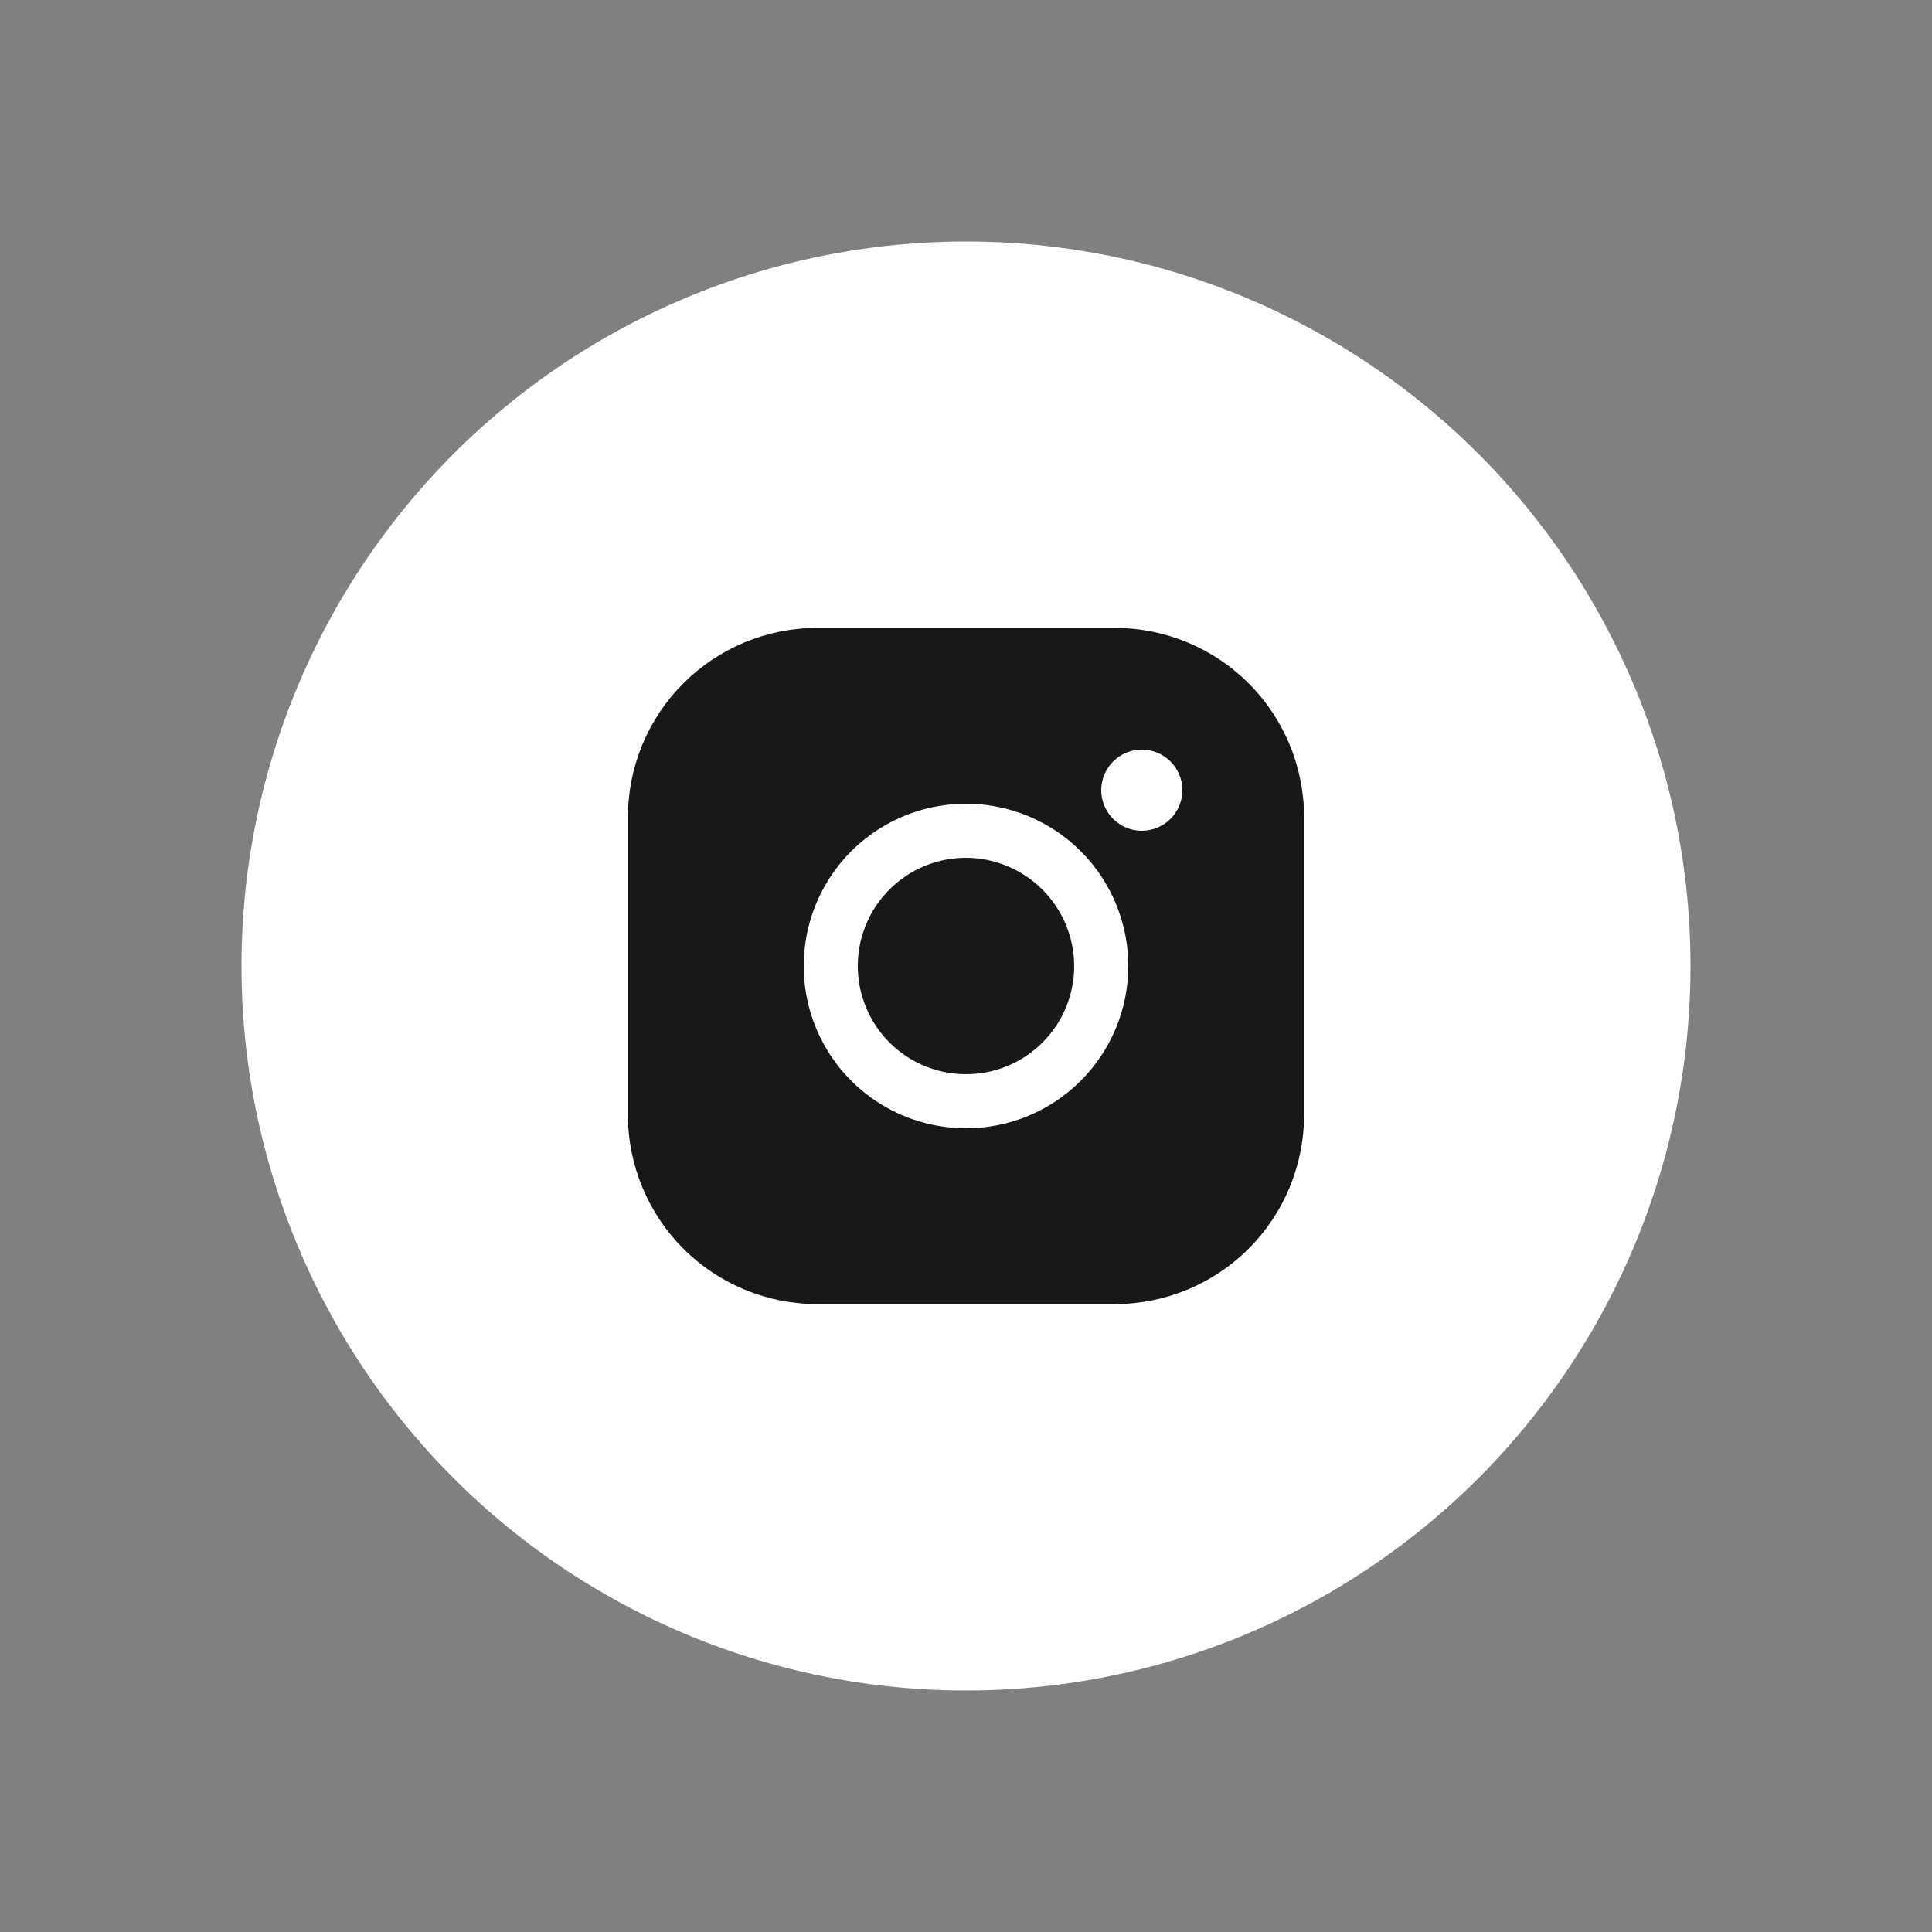
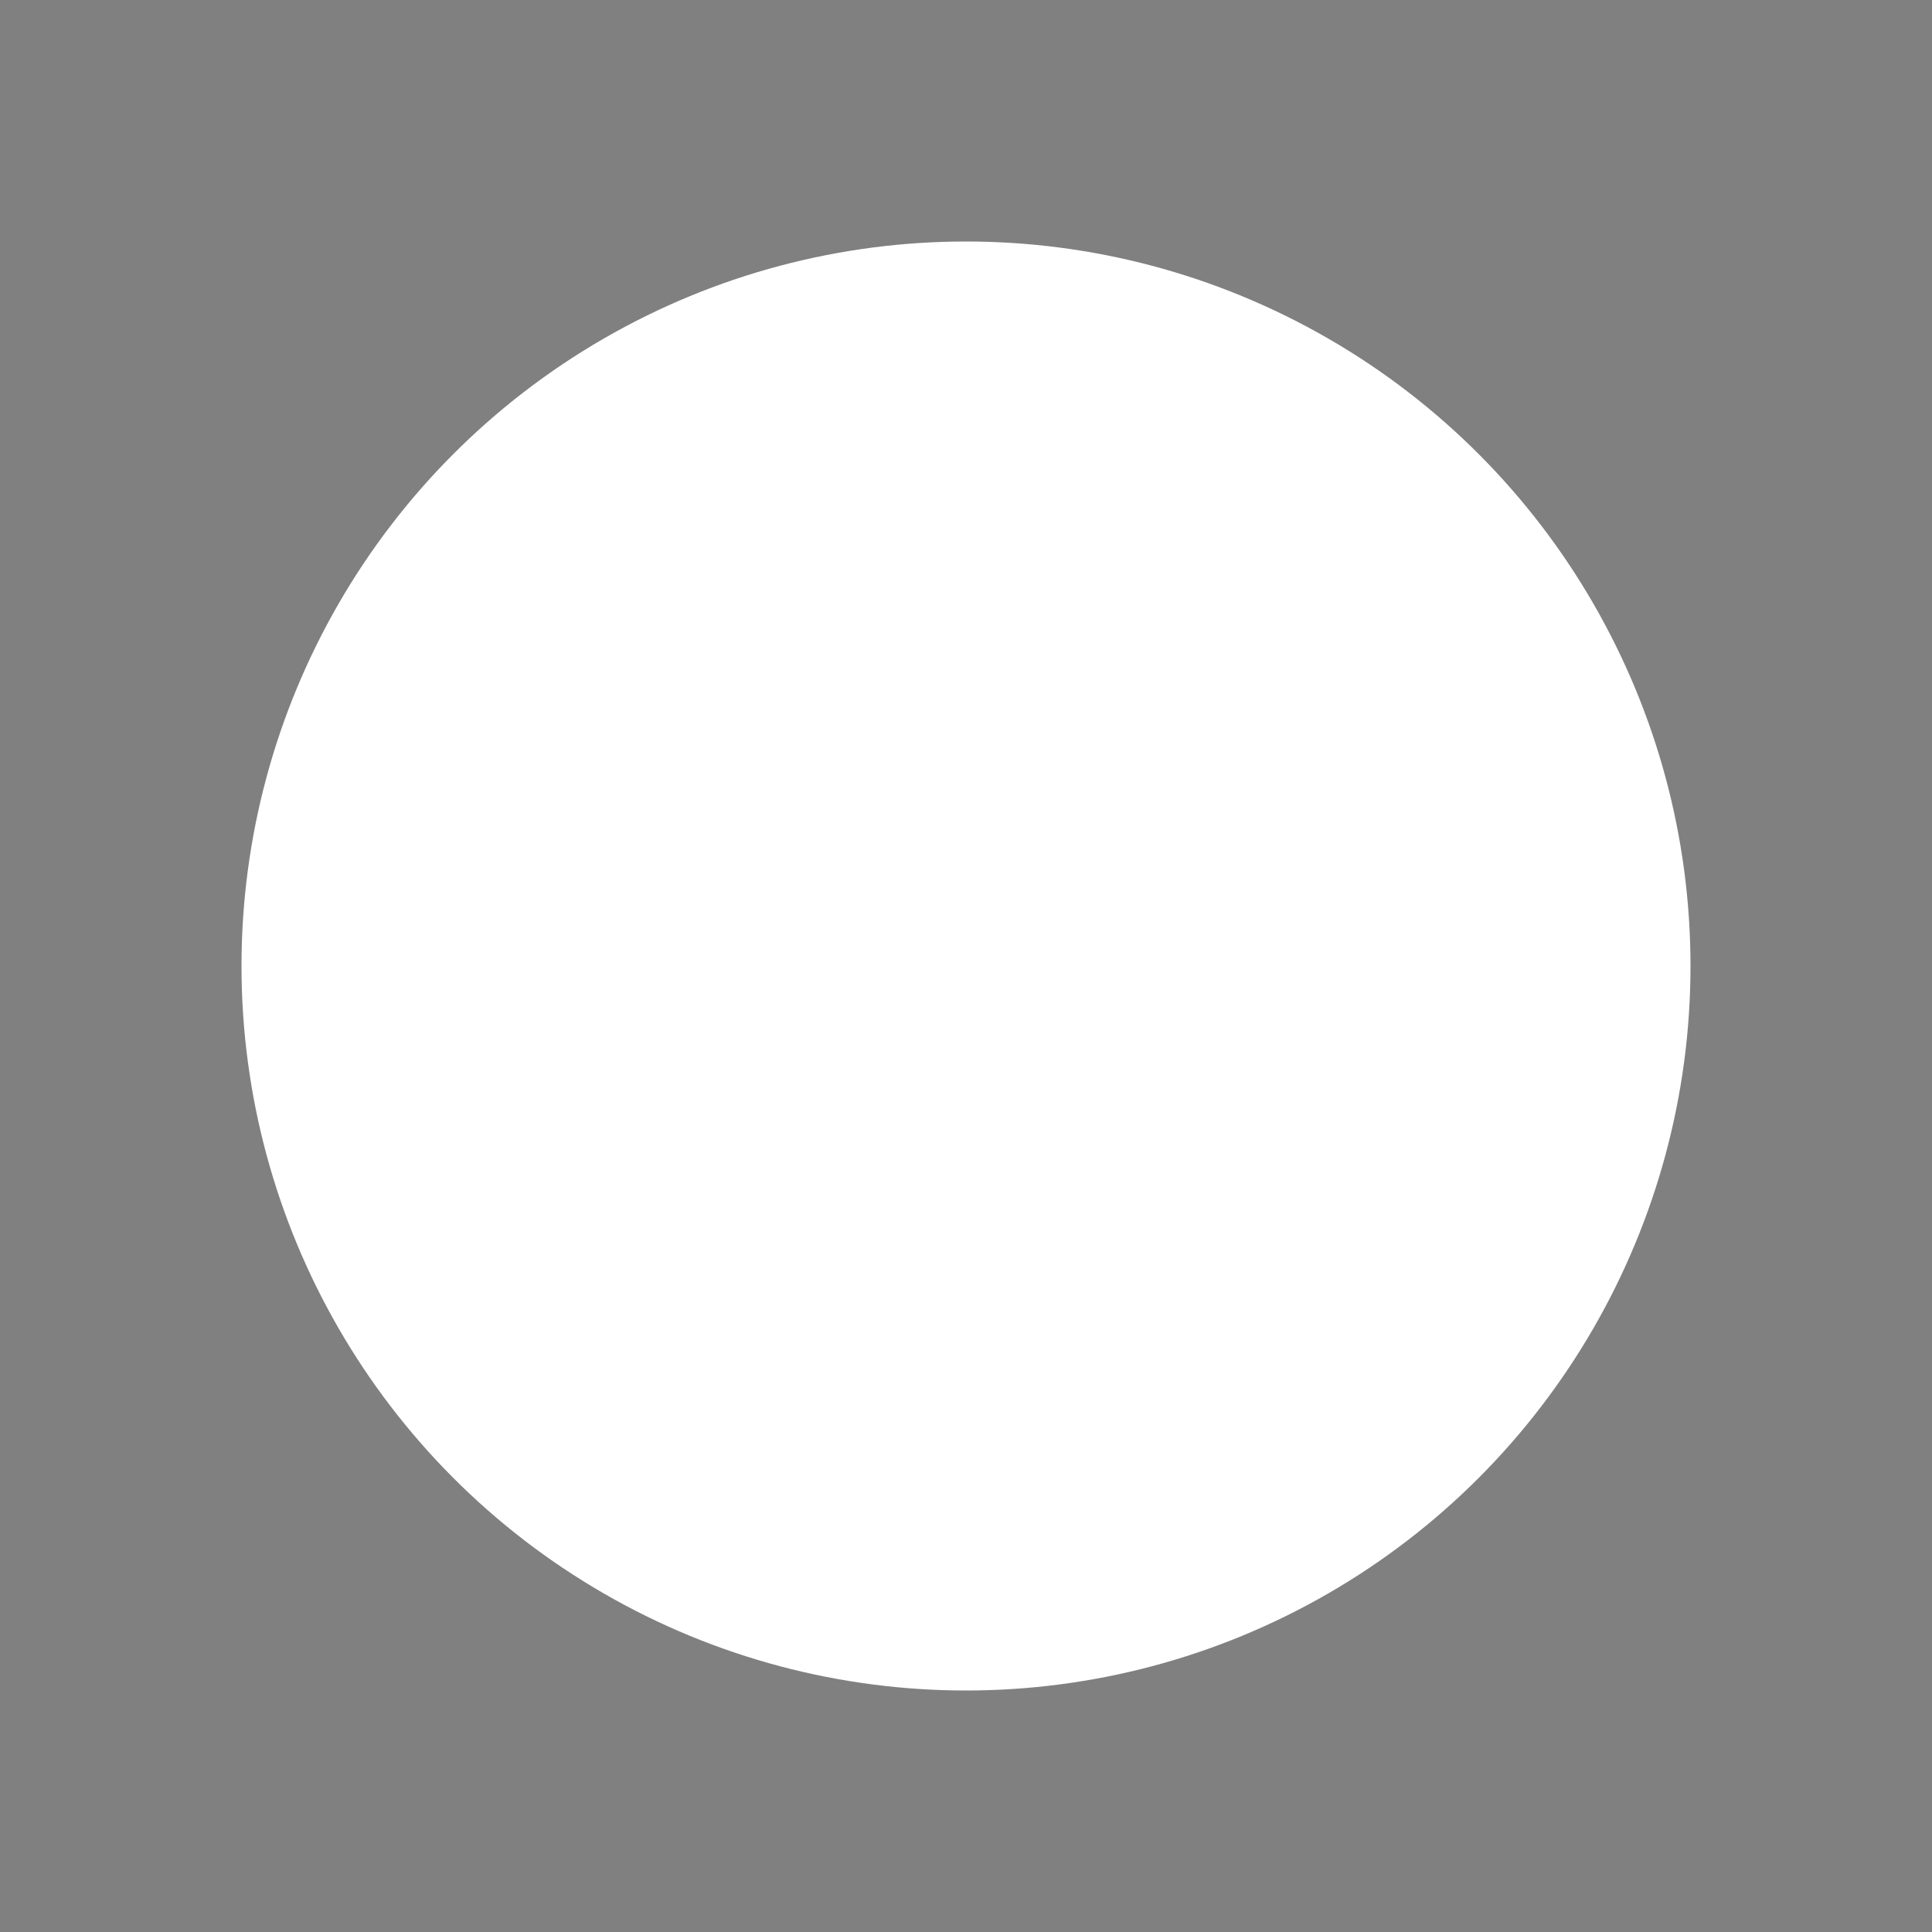
<svg xmlns="http://www.w3.org/2000/svg" width="40" height="40" viewBox="0 0 40 40" fill="none">
  <rect x="0" y="0" width="40" height="40" fill="#808080" stroke="none" />
  <circle cx="20" cy="20" r="15" fill="white" />
-   <path d="M22.24 20C22.24 20.443 22.109 20.876 21.863 21.244C21.616 21.613 21.267 21.9 20.857 22.07C20.448 22.239 19.997 22.283 19.563 22.197C19.128 22.11 18.729 21.897 18.416 21.584C18.103 21.271 17.89 20.872 17.803 20.437C17.717 20.003 17.761 19.552 17.93 19.143C18.1 18.733 18.387 18.384 18.756 18.137C19.124 17.891 19.557 17.76 20 17.76C20.593 17.762 21.162 17.998 21.582 18.418C22.002 18.838 22.238 19.407 22.24 20ZM27 16.92V23.08C27 24.12 26.587 25.117 25.852 25.852C25.117 26.587 24.12 27 23.08 27H16.92C15.88 27 14.883 26.587 14.148 25.852C13.413 25.117 13 24.12 13 23.08V16.92C13 15.88 13.413 14.883 14.148 14.148C14.883 13.413 15.88 13 16.92 13H23.08C24.12 13 25.117 13.413 25.852 14.148C26.587 14.883 27 15.88 27 16.92ZM23.36 20C23.36 19.335 23.163 18.686 22.794 18.133C22.424 17.581 21.9 17.15 21.286 16.896C20.672 16.642 19.996 16.575 19.345 16.705C18.693 16.834 18.094 17.154 17.624 17.624C17.154 18.094 16.834 18.693 16.705 19.345C16.575 19.996 16.642 20.672 16.896 21.286C17.15 21.9 17.581 22.424 18.133 22.794C18.686 23.163 19.335 23.36 20 23.36C20.891 23.36 21.746 23.006 22.376 22.376C23.006 21.746 23.36 20.891 23.36 20ZM24.48 16.36C24.48 16.194 24.431 16.032 24.338 15.893C24.246 15.755 24.115 15.648 23.962 15.584C23.808 15.52 23.639 15.504 23.476 15.536C23.313 15.569 23.163 15.649 23.046 15.766C22.929 15.883 22.849 16.033 22.816 16.196C22.784 16.359 22.8 16.528 22.864 16.681C22.927 16.835 23.035 16.966 23.173 17.058C23.311 17.151 23.474 17.2 23.64 17.2C23.863 17.2 24.076 17.111 24.234 16.954C24.392 16.796 24.48 16.583 24.48 16.36Z" fill="#181818" />
</svg>